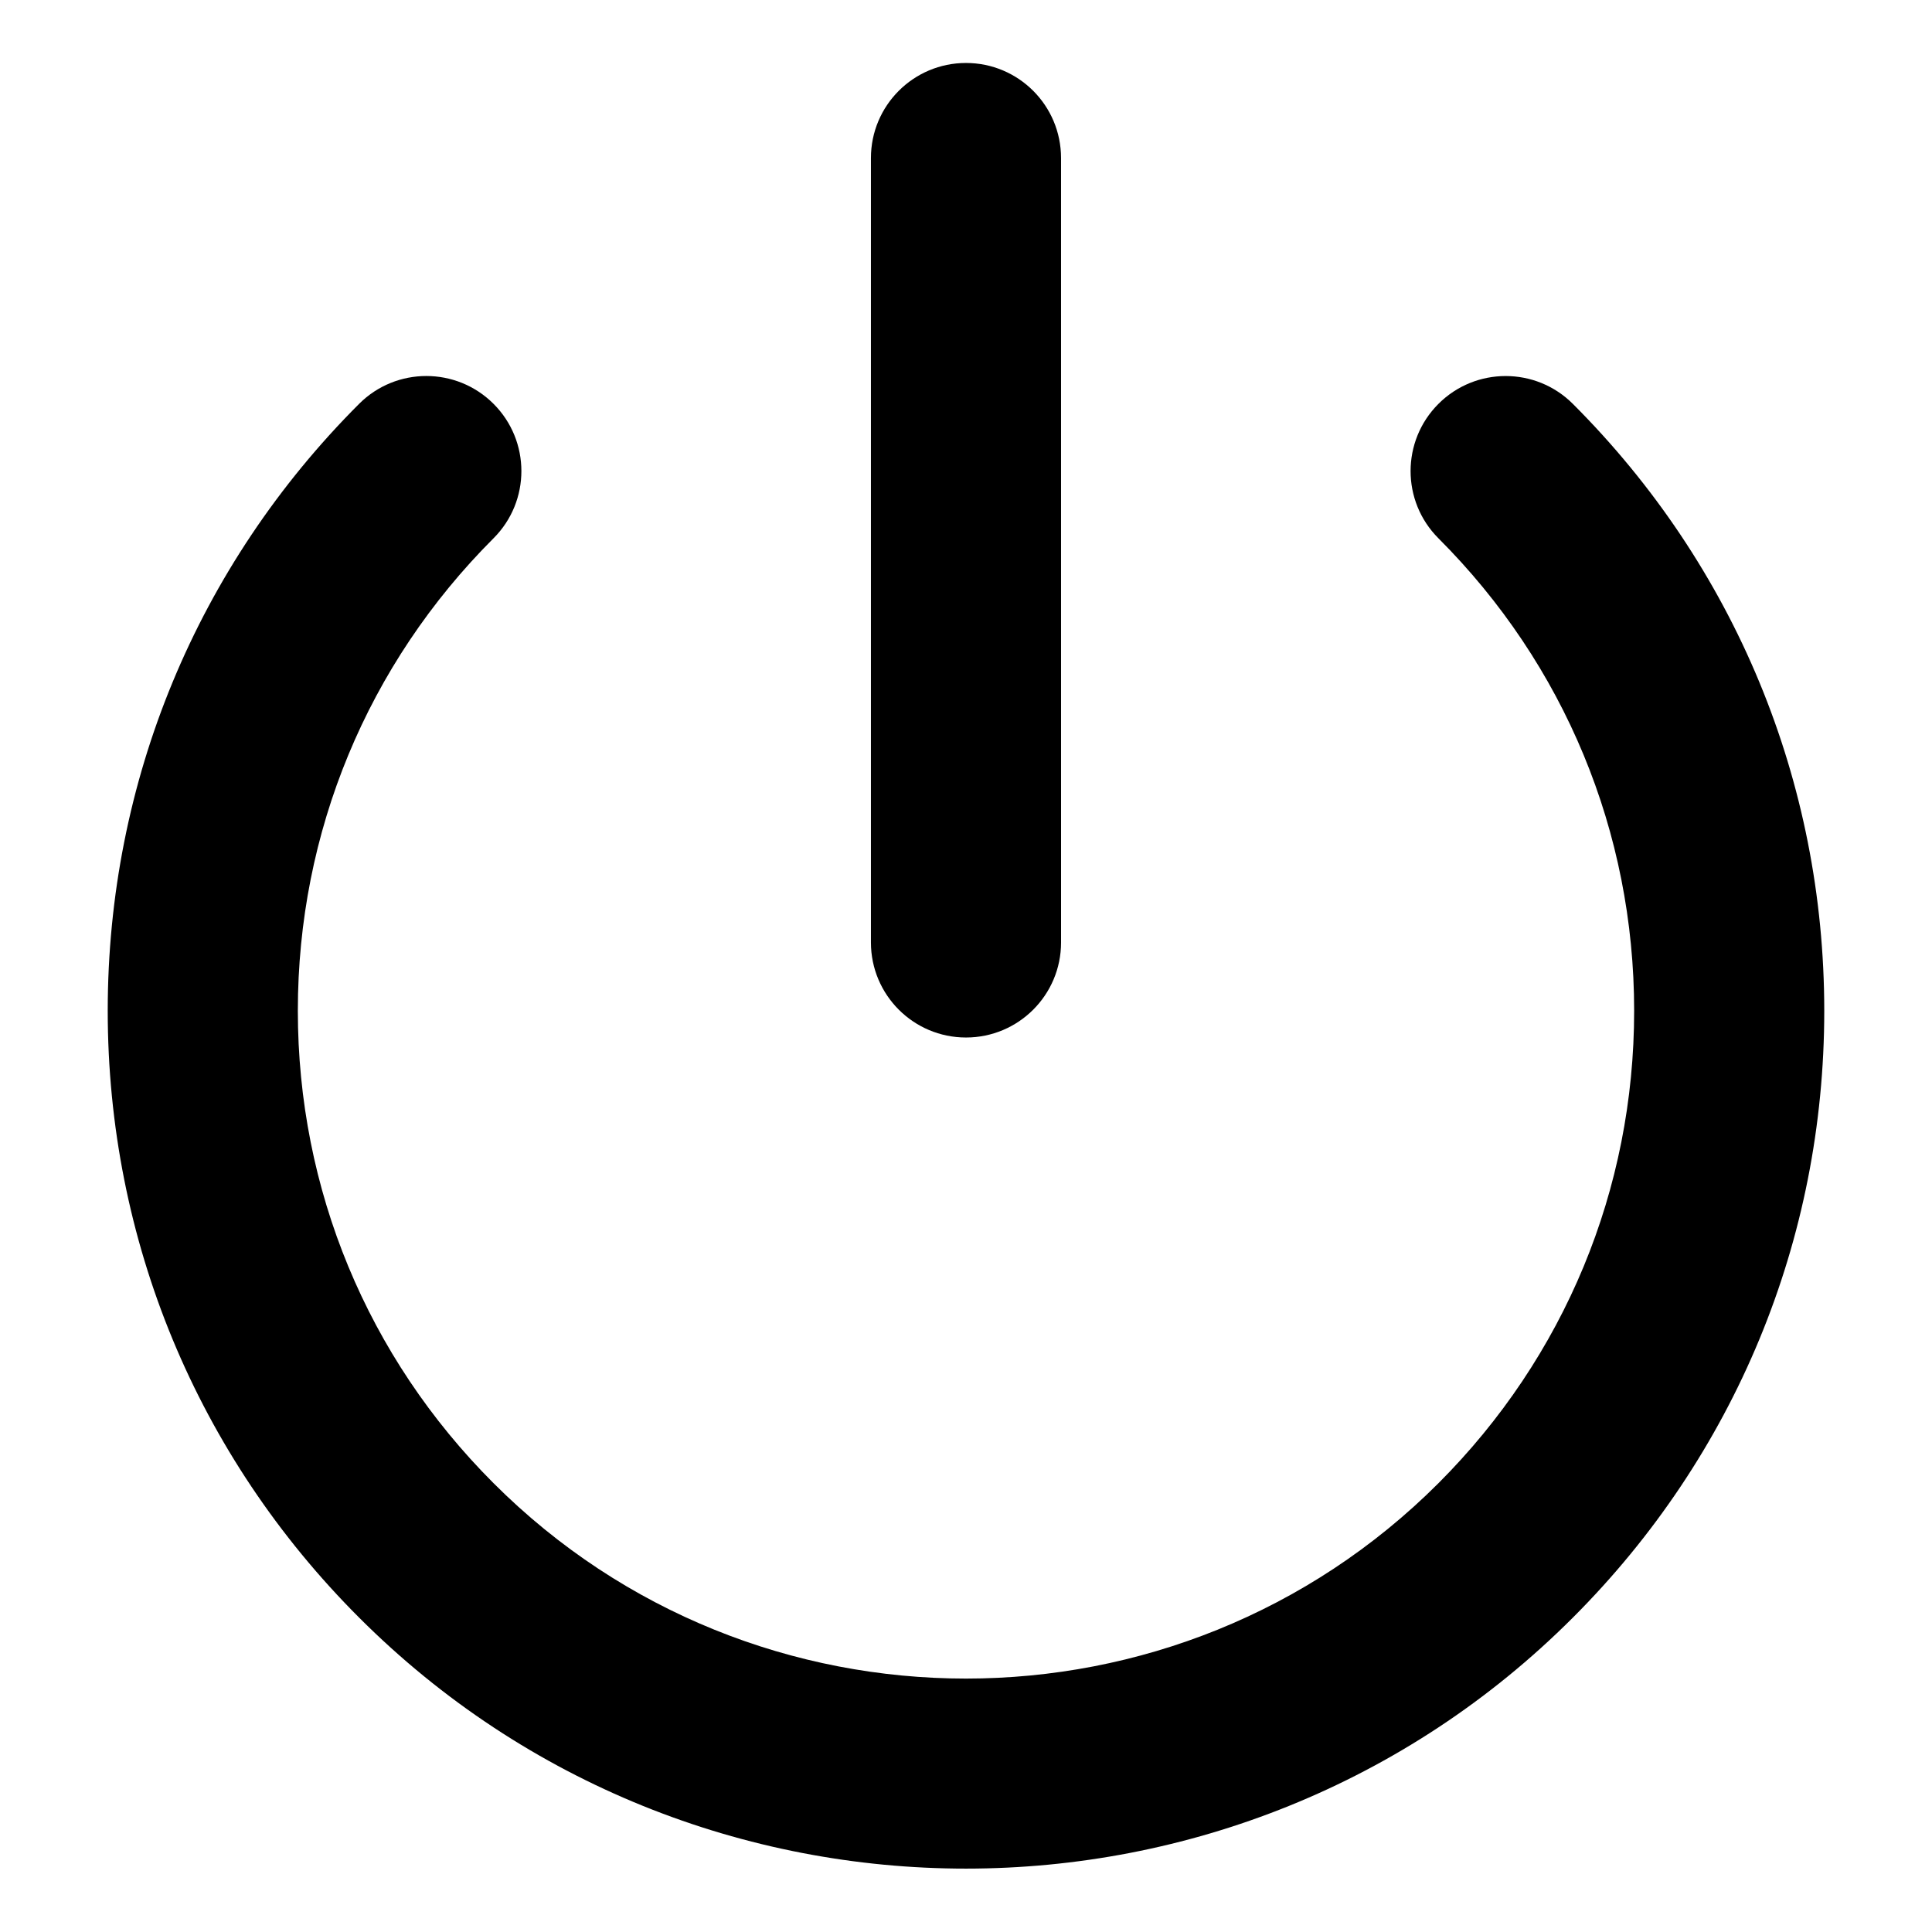
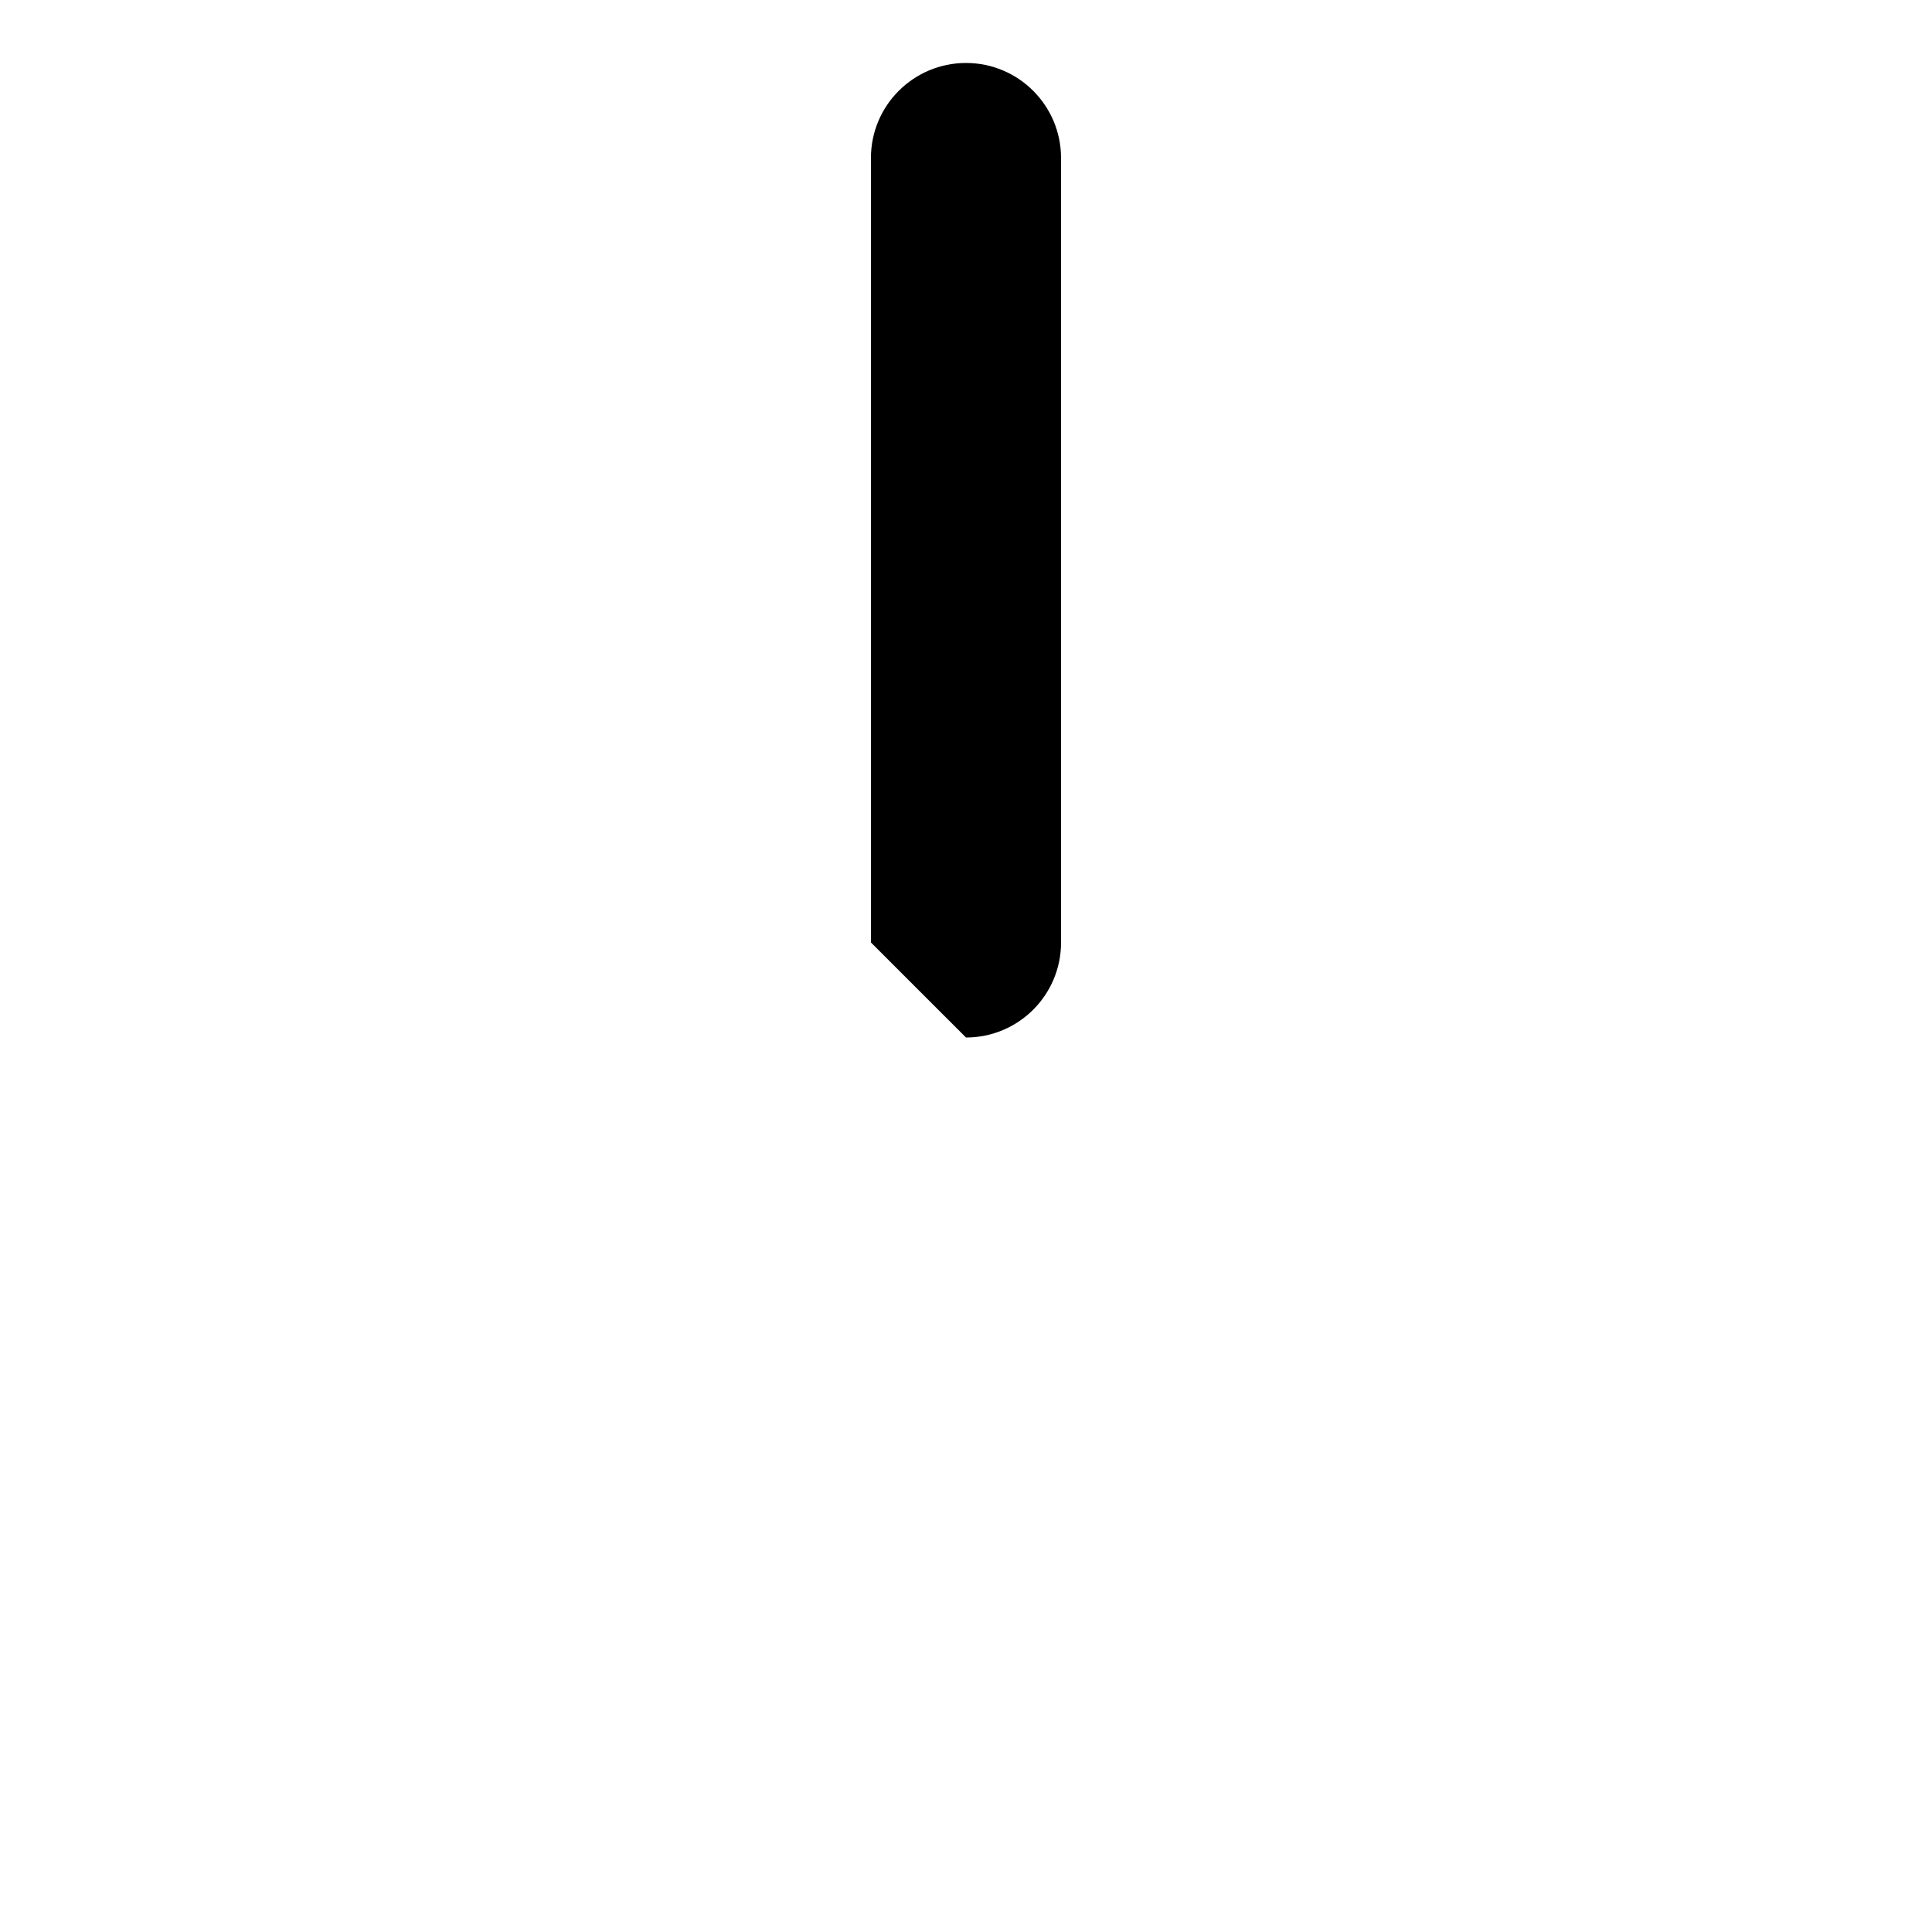
<svg xmlns="http://www.w3.org/2000/svg" fill="#000000" width="800px" height="800px" version="1.1" viewBox="144 144 512 512">
  <g>
-     <path d="m560.82 251.03c-9.828-9.836-25.789-9.836-35.621 0-9.84 9.84-9.84 25.789 0 35.625 33.449 33.449 51.867 77.914 51.867 125.21 0.004 47.297-18.422 91.754-51.863 125.2-69.043 69.031-181.38 69.039-250.41-0.008-33.449-33.441-51.863-77.902-51.863-125.2 0-47.297 18.418-91.766 51.863-125.21 9.84-9.84 9.84-25.789 0-35.625-9.84-9.836-25.785-9.836-35.625 0-42.965 42.969-66.621 100.09-66.621 160.84s23.656 117.87 66.621 160.82c44.344 44.352 102.58 66.52 160.83 66.52 58.234-0.004 116.5-22.172 160.82-66.508 42.965-42.961 66.629-100.08 66.629-160.83-0.004-60.758-23.664-117.88-66.629-160.84z" />
-     <path d="m400 418.95c13.914 0 25.191-11.273 25.191-25.191l-0.004-207.88c0-13.91-11.273-25.191-25.191-25.191-13.91 0-25.191 11.281-25.191 25.191v207.88c0.004 13.914 11.285 25.191 25.195 25.191z" />
+     <path d="m400 418.95c13.914 0 25.191-11.273 25.191-25.191l-0.004-207.88c0-13.91-11.273-25.191-25.191-25.191-13.91 0-25.191 11.281-25.191 25.191v207.88z" />
  </g>
</svg>